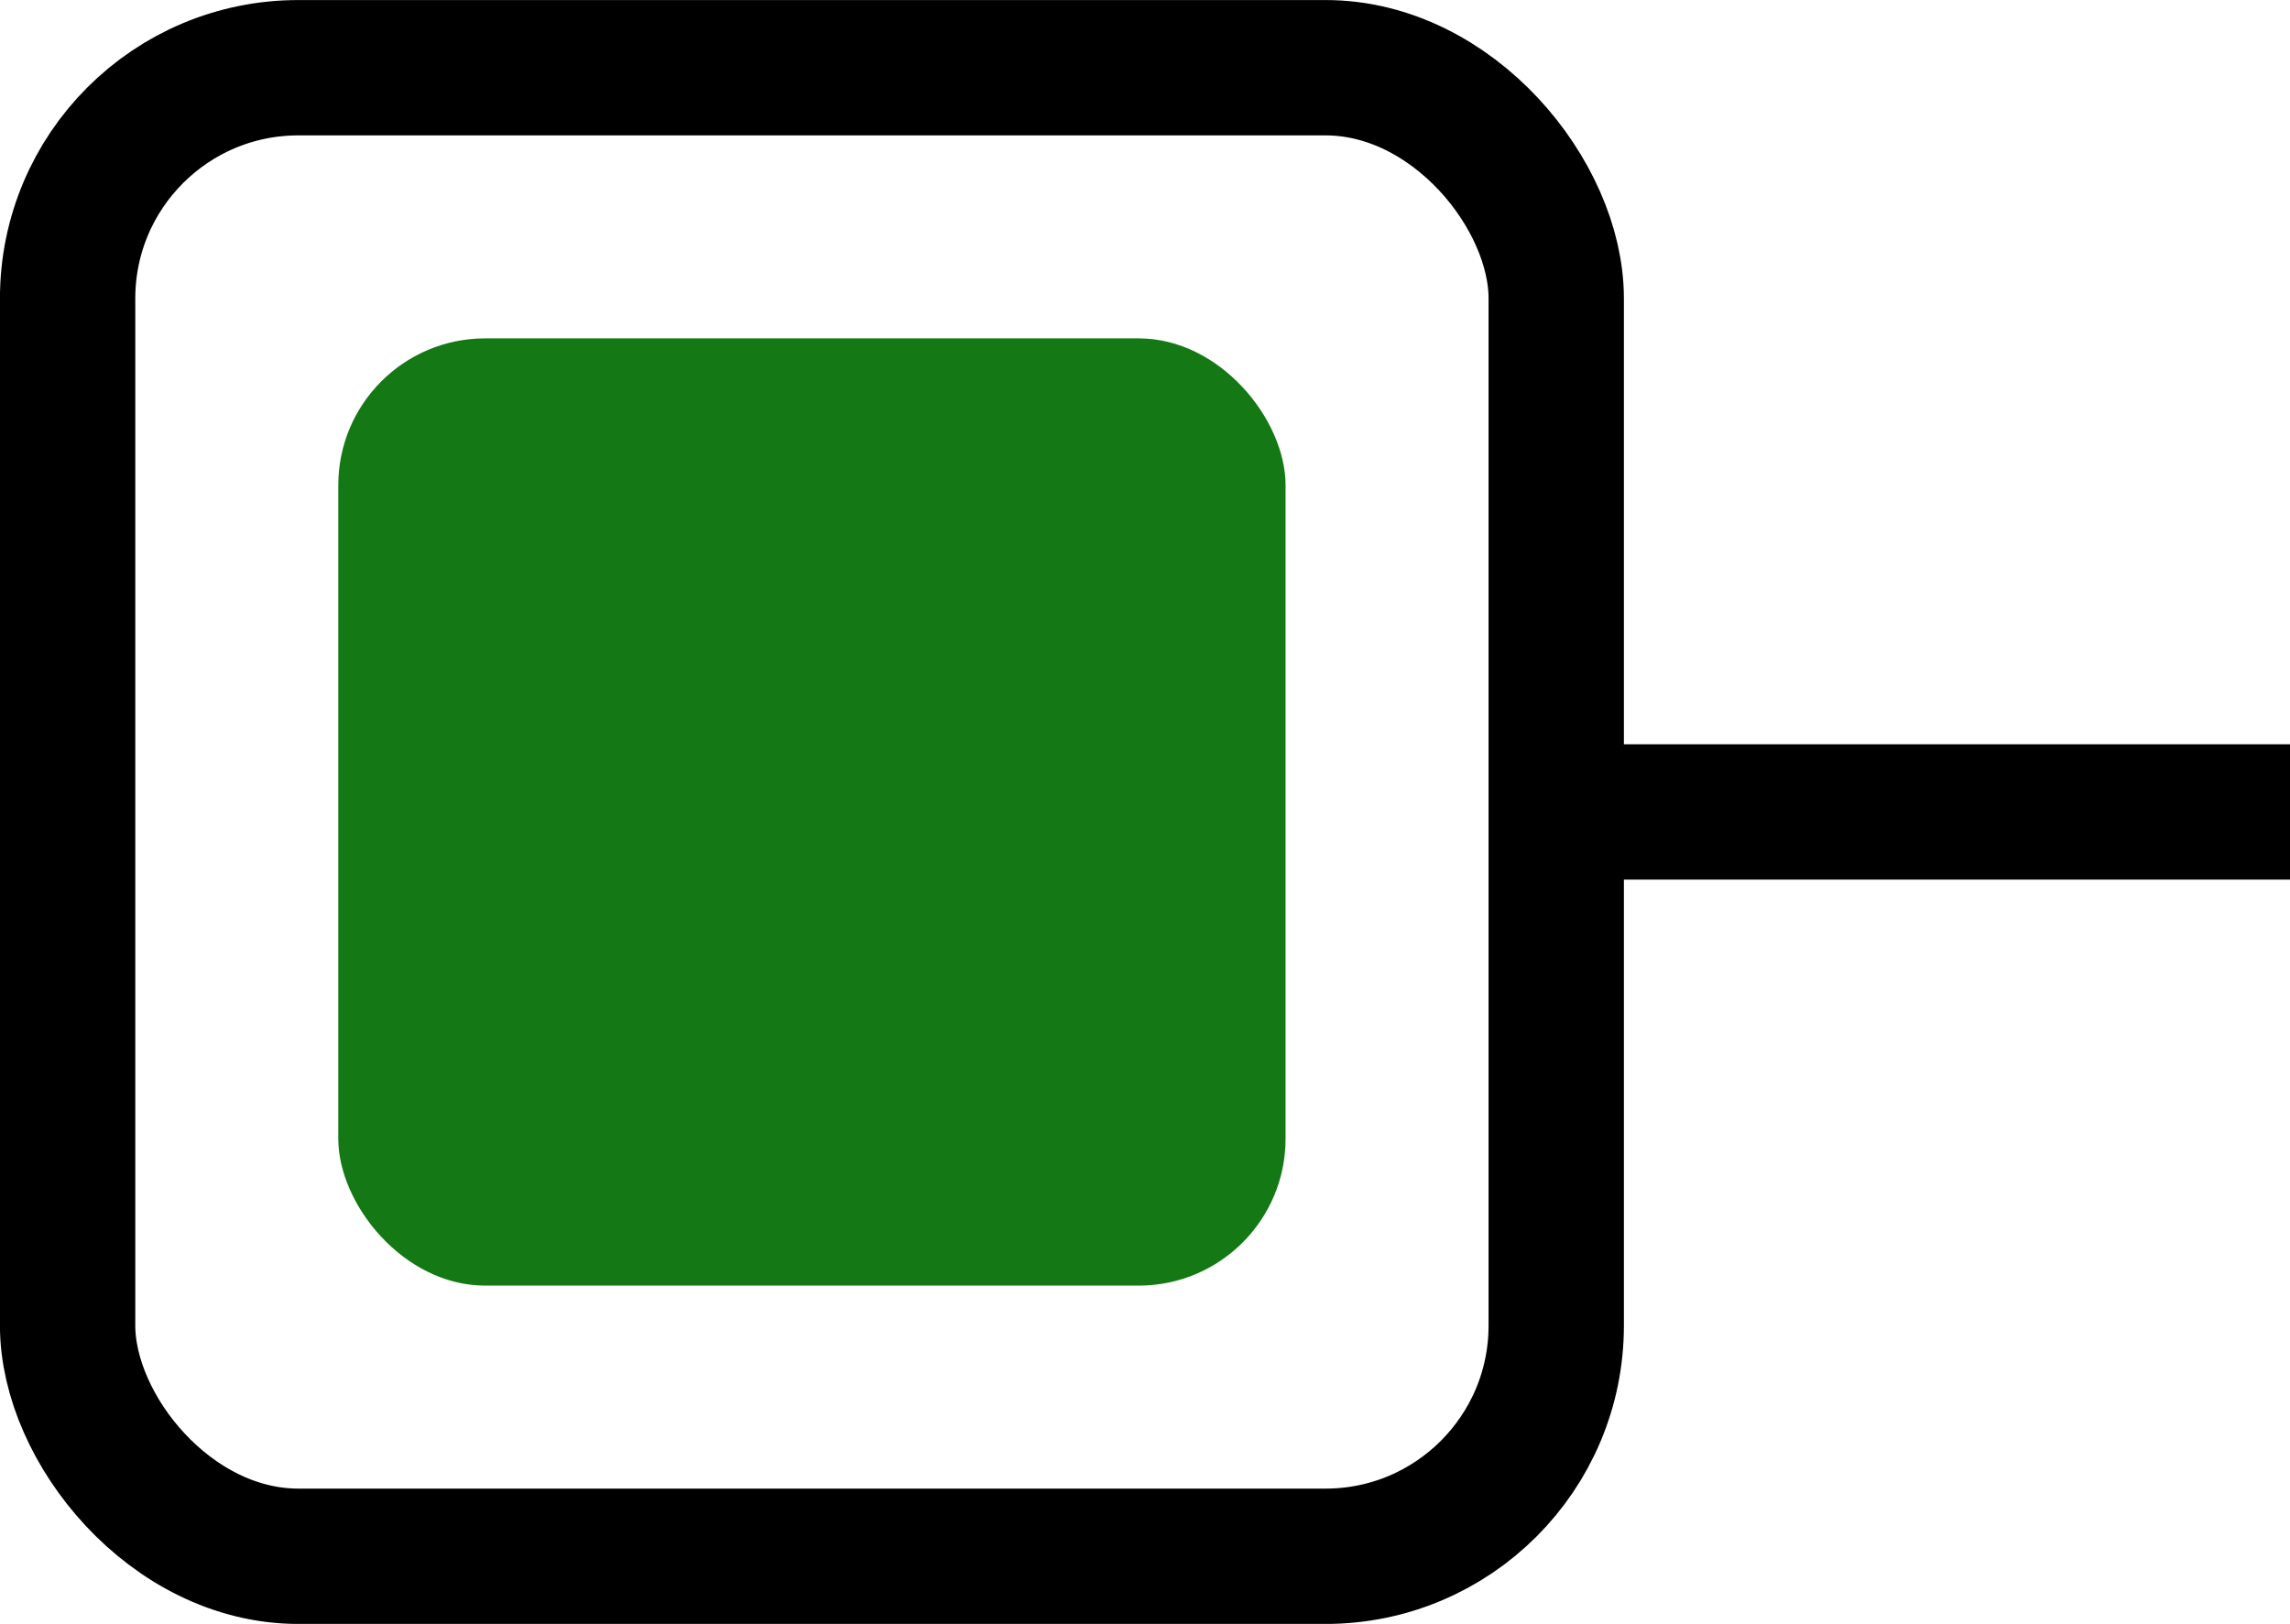
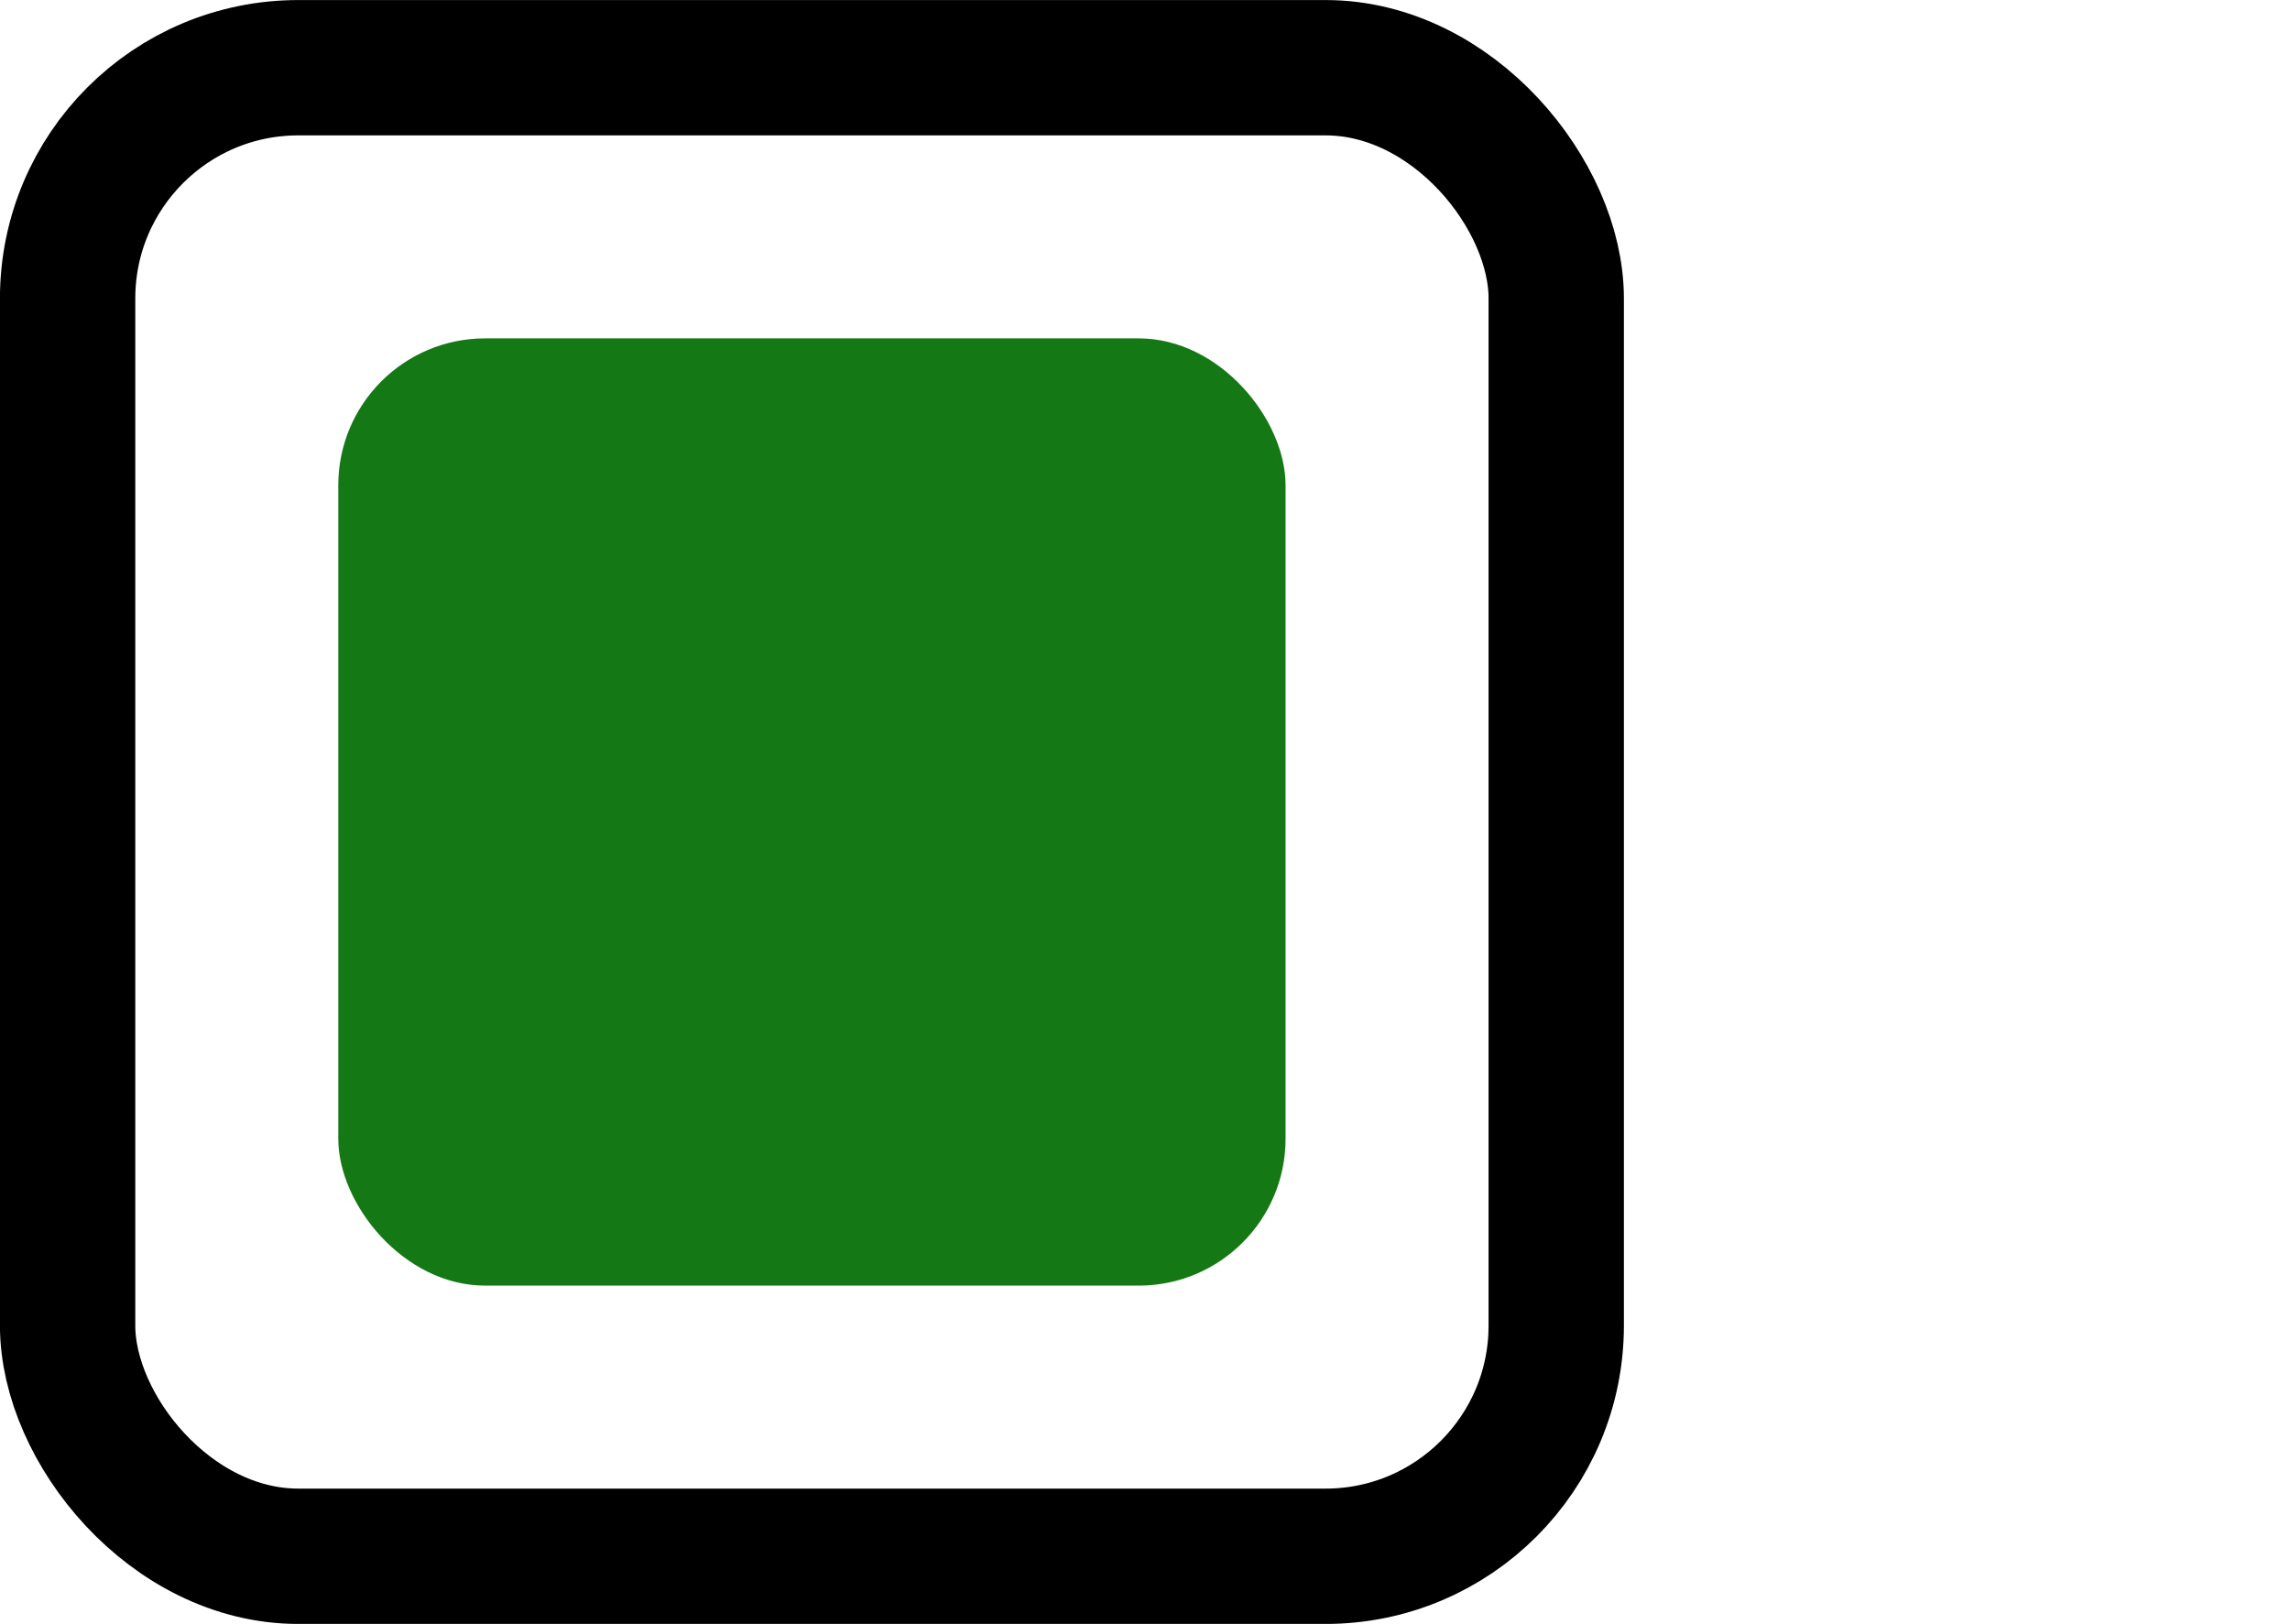
<svg xmlns="http://www.w3.org/2000/svg" xmlns:ns1="http://www.inkscape.org/namespaces/inkscape" xmlns:ns2="http://sodipodi.sourceforge.net/DTD/sodipodi-0.dtd" width="22.386mm" height="15.875mm" viewBox="0 0 22.386 15.875" version="1.1" id="svg31958" ns1:version="1.2 (dc2aedaf03, 2022-05-15)" ns2:docname="input0.svg">
  <ns2:namedview id="namedview31960" pagecolor="#ffffff" bordercolor="#111111" borderopacity="1" ns1:showpageshadow="0" ns1:pageopacity="0" ns1:pagecheckerboard="1" ns1:deskcolor="#d1d1d1" ns1:document-units="mm" showgrid="false" ns1:zoom="3.7415825" ns1:cx="17.906862" ns1:cy="57.19505" ns1:window-width="1366" ns1:window-height="705" ns1:window-x="-8" ns1:window-y="-8" ns1:window-maximized="1" ns1:current-layer="layer1" />
  <defs id="defs31955" />
  <g ns1:label="Layer 1" ns1:groupmode="layer" id="layer1" transform="translate(-203.349,-198.713)">
    <rect style="fill:none;fill-opacity:1;stroke:#000000;stroke-width:1.323;stroke-linecap:round;stroke-linejoin:round;stroke-dasharray:none" id="rect350" width="14.552" height="14.552" x="204.01" y="199.375" ry="2.255" />
    <rect style="fill:#147814;fill-opacity:1;stroke:#000000;stroke-width:0;stroke-linecap:round;stroke-linejoin:round;stroke-dasharray:none" id="rect350-6" width="9.26" height="9.26" x="206.656" y="202.021" ry="1.435" />
-     <rect style="fill:#000000;fill-opacity:1;stroke:none;stroke-width:0;stroke-linecap:round;stroke-linejoin:round;stroke-dasharray:none;stroke-opacity:1" id="rect7777" width="7.025" height="1.323" x="218.712" y="205.989" />
  </g>
</svg>